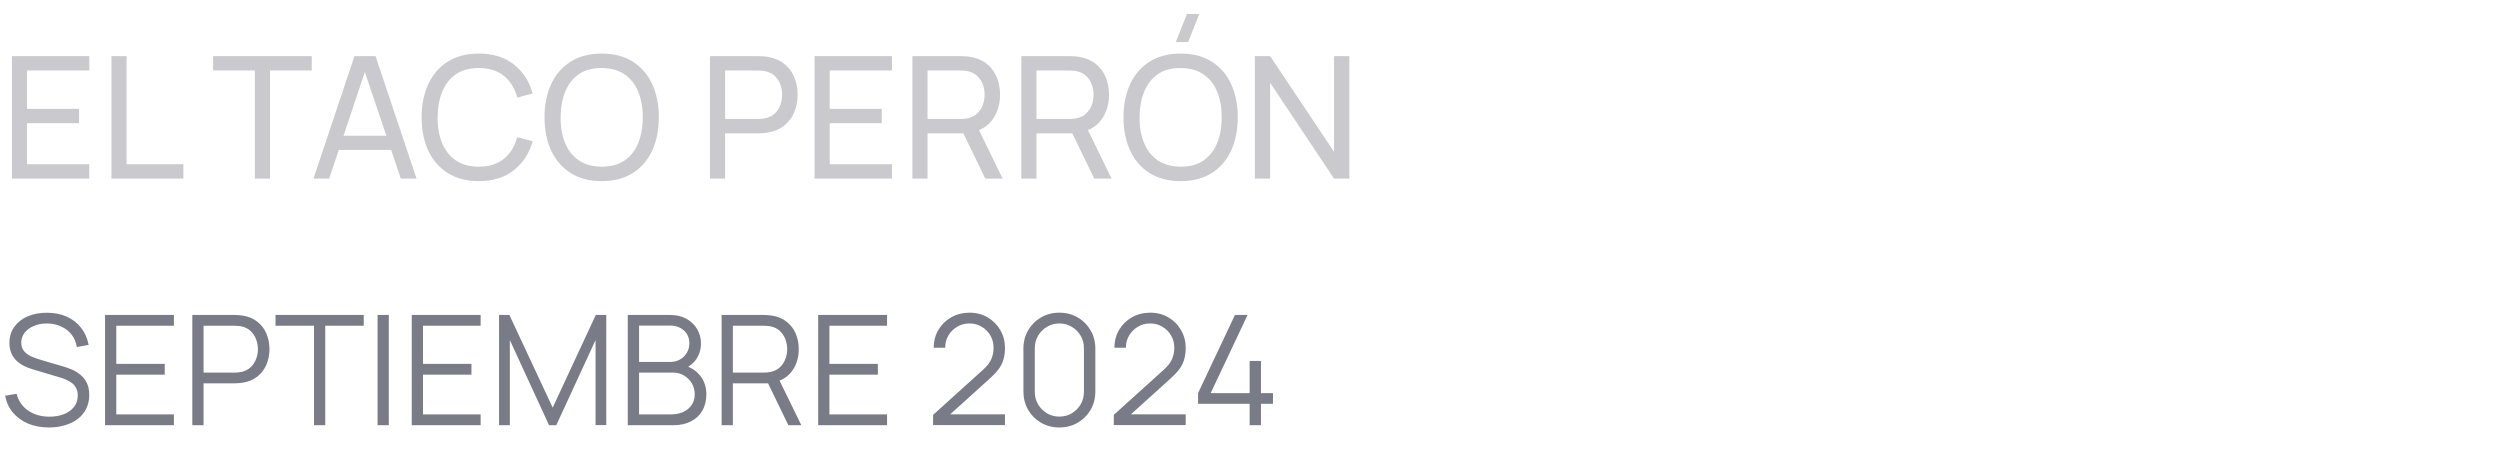
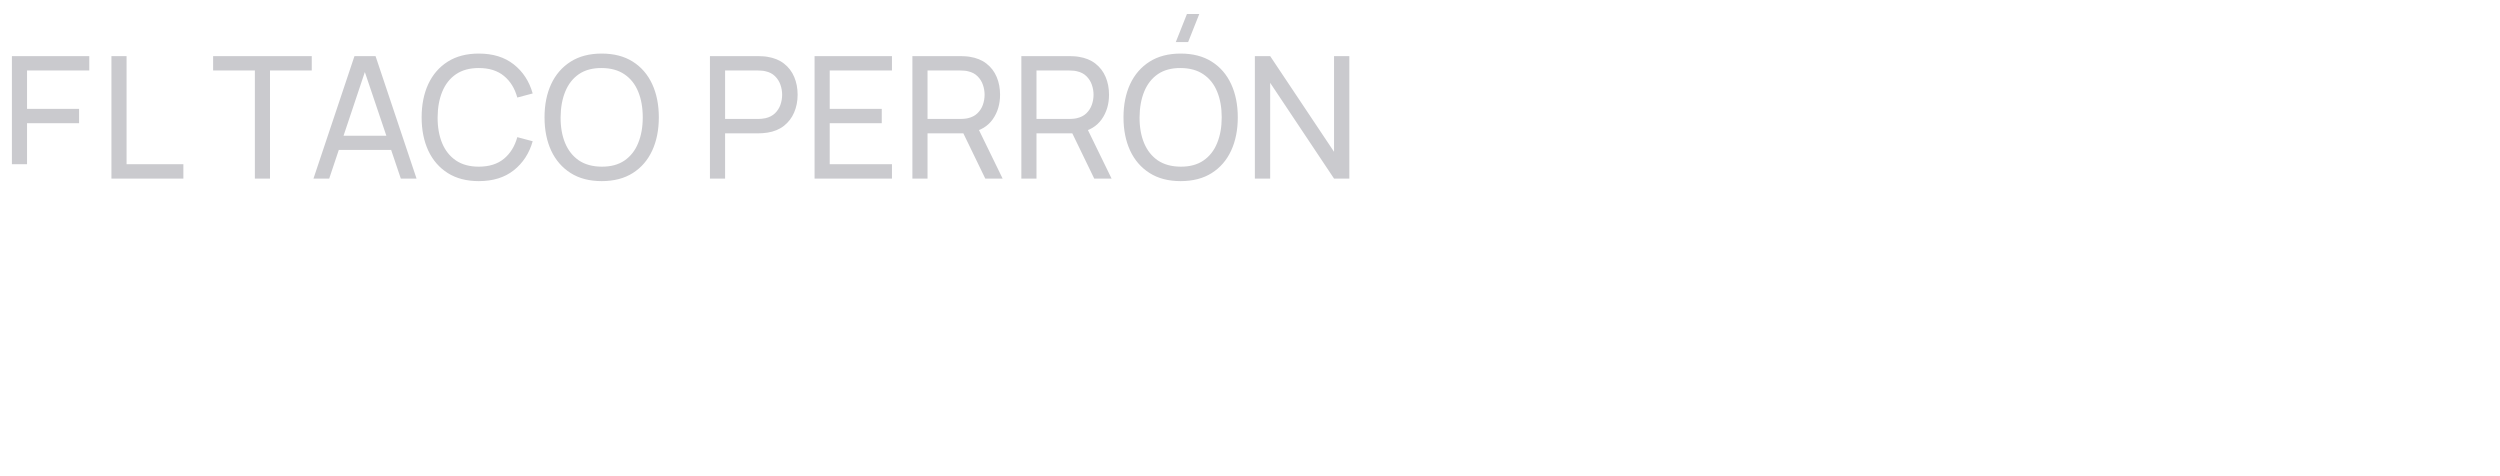
<svg xmlns="http://www.w3.org/2000/svg" width="294" height="56" viewBox="0 0 294 56" fill="none">
-   <path d="M1.4 21V6.6H10.5V8.29H3.18V12.8H9.3V14.49H3.18V19.31H10.5V21H1.4ZM13.104 21V6.6H14.884V19.31H21.564V21H13.104ZM29.973 21V8.29H25.063V6.6H36.663V8.29H31.753V21H29.973ZM36.865 21L41.685 6.6H44.165L48.985 21H47.135L42.625 7.64H43.185L38.715 21H36.865ZM39.185 17.63V15.96H46.665V17.63H39.185ZM56.304 21.3C54.871 21.3 53.654 20.983 52.654 20.35C51.654 19.717 50.891 18.837 50.364 17.71C49.844 16.583 49.584 15.28 49.584 13.8C49.584 12.32 49.844 11.017 50.364 9.89C50.891 8.763 51.654 7.883 52.654 7.25C53.654 6.617 54.871 6.3 56.304 6.3C57.971 6.3 59.341 6.723 60.414 7.57C61.494 8.417 62.238 9.557 62.644 10.99L60.834 11.47C60.541 10.397 60.018 9.55 59.264 8.93C58.511 8.31 57.524 8 56.304 8C55.231 8 54.338 8.243 53.624 8.73C52.911 9.217 52.374 9.897 52.014 10.77C51.654 11.637 51.471 12.647 51.464 13.8C51.458 14.947 51.634 15.957 51.994 16.83C52.354 17.697 52.894 18.377 53.614 18.87C54.334 19.357 55.231 19.6 56.304 19.6C57.524 19.6 58.511 19.29 59.264 18.67C60.018 18.043 60.541 17.197 60.834 16.13L62.644 16.61C62.238 18.037 61.494 19.177 60.414 20.03C59.341 20.877 57.971 21.3 56.304 21.3ZM70.757 21.3C69.324 21.3 68.108 20.983 67.108 20.35C66.108 19.717 65.344 18.837 64.817 17.71C64.297 16.583 64.037 15.28 64.037 13.8C64.037 12.32 64.297 11.017 64.817 9.89C65.344 8.763 66.108 7.883 67.108 7.25C68.108 6.617 69.324 6.3 70.757 6.3C72.198 6.3 73.418 6.617 74.418 7.25C75.418 7.883 76.177 8.763 76.698 9.89C77.218 11.017 77.478 12.32 77.478 13.8C77.478 15.28 77.218 16.583 76.698 17.71C76.177 18.837 75.418 19.717 74.418 20.35C73.418 20.983 72.198 21.3 70.757 21.3ZM70.757 19.6C71.831 19.607 72.724 19.367 73.438 18.88C74.157 18.387 74.694 17.703 75.047 16.83C75.407 15.957 75.588 14.947 75.588 13.8C75.588 12.647 75.407 11.637 75.047 10.77C74.694 9.903 74.157 9.227 73.438 8.74C72.724 8.253 71.831 8.007 70.757 8C69.684 7.993 68.791 8.233 68.078 8.72C67.371 9.207 66.838 9.887 66.478 10.76C66.118 11.633 65.934 12.647 65.927 13.8C65.921 14.947 66.097 15.953 66.457 16.82C66.817 17.687 67.354 18.367 68.067 18.86C68.787 19.347 69.684 19.593 70.757 19.6ZM83.49 21V6.6H89.18C89.32 6.6 89.487 6.607 89.68 6.62C89.873 6.627 90.06 6.647 90.24 6.68C91.02 6.8 91.673 7.067 92.2 7.48C92.733 7.893 93.133 8.417 93.4 9.05C93.666 9.677 93.8 10.373 93.8 11.14C93.8 11.9 93.663 12.597 93.39 13.23C93.123 13.857 92.723 14.38 92.19 14.8C91.663 15.213 91.013 15.48 90.24 15.6C90.06 15.627 89.873 15.647 89.68 15.66C89.487 15.673 89.32 15.68 89.18 15.68H85.27V21H83.49ZM85.27 13.99H89.12C89.246 13.99 89.39 13.983 89.55 13.97C89.716 13.957 89.873 13.933 90.02 13.9C90.48 13.793 90.853 13.6 91.14 13.32C91.433 13.033 91.647 12.7 91.78 12.32C91.913 11.933 91.98 11.54 91.98 11.14C91.98 10.74 91.913 10.35 91.78 9.97C91.647 9.583 91.433 9.247 91.14 8.96C90.853 8.673 90.48 8.48 90.02 8.38C89.873 8.34 89.716 8.317 89.55 8.31C89.39 8.297 89.246 8.29 89.12 8.29H85.27V13.99ZM95.794 21V6.6H104.895V8.29H97.575V12.8H103.695V14.49H97.575V19.31H104.895V21H95.794ZM107.298 21V6.6H112.988C113.128 6.6 113.295 6.607 113.488 6.62C113.682 6.627 113.868 6.647 114.048 6.68C114.828 6.8 115.482 7.067 116.008 7.48C116.542 7.893 116.942 8.417 117.208 9.05C117.475 9.677 117.608 10.373 117.608 11.14C117.608 12.253 117.318 13.22 116.738 14.04C116.158 14.853 115.308 15.363 114.188 15.57L113.508 15.68H109.078V21H107.298ZM115.868 21L113.028 15.14L114.788 14.6L117.908 21H115.868ZM109.078 13.99H112.928C113.055 13.99 113.198 13.983 113.358 13.97C113.525 13.957 113.682 13.933 113.828 13.9C114.288 13.793 114.662 13.6 114.948 13.32C115.242 13.033 115.455 12.7 115.588 12.32C115.722 11.933 115.788 11.54 115.788 11.14C115.788 10.74 115.722 10.35 115.588 9.97C115.455 9.583 115.242 9.247 114.948 8.96C114.662 8.673 114.288 8.48 113.828 8.38C113.682 8.34 113.525 8.317 113.358 8.31C113.198 8.297 113.055 8.29 112.928 8.29H109.078V13.99ZM120.111 21V6.6H125.801C125.941 6.6 126.108 6.607 126.301 6.62C126.494 6.627 126.681 6.647 126.861 6.68C127.641 6.8 128.294 7.067 128.821 7.48C129.354 7.893 129.754 8.417 130.021 9.05C130.288 9.677 130.421 10.373 130.421 11.14C130.421 12.253 130.131 13.22 129.551 14.04C128.971 14.853 128.121 15.363 127.001 15.57L126.321 15.68H121.891V21H120.111ZM128.681 21L125.841 15.14L127.601 14.6L130.721 21H128.681ZM121.891 13.99H125.741C125.868 13.99 126.011 13.983 126.171 13.97C126.338 13.957 126.494 13.933 126.641 13.9C127.101 13.793 127.474 13.6 127.761 13.32C128.054 13.033 128.268 12.7 128.401 12.32C128.534 11.933 128.601 11.54 128.601 11.14C128.601 10.74 128.534 10.35 128.401 9.97C128.268 9.583 128.054 9.247 127.761 8.96C127.474 8.673 127.101 8.48 126.641 8.38C126.494 8.34 126.338 8.317 126.171 8.31C126.011 8.297 125.868 8.29 125.741 8.29H121.891V13.99ZM139.723 4.95H138.273L139.583 1.65H141.033L139.723 4.95ZM138.843 21.3C137.41 21.3 136.193 20.983 135.193 20.35C134.193 19.717 133.43 18.837 132.903 17.71C132.383 16.583 132.123 15.28 132.123 13.8C132.123 12.32 132.383 11.017 132.903 9.89C133.43 8.763 134.193 7.883 135.193 7.25C136.193 6.617 137.41 6.3 138.843 6.3C140.283 6.3 141.503 6.617 142.503 7.25C143.503 7.883 144.263 8.763 144.783 9.89C145.303 11.017 145.563 12.32 145.563 13.8C145.563 15.28 145.303 16.583 144.783 17.71C144.263 18.837 143.503 19.717 142.503 20.35C141.503 20.983 140.283 21.3 138.843 21.3ZM138.843 19.6C139.917 19.607 140.81 19.367 141.523 18.88C142.243 18.387 142.78 17.703 143.133 16.83C143.493 15.957 143.673 14.947 143.673 13.8C143.673 12.647 143.493 11.637 143.133 10.77C142.78 9.903 142.243 9.227 141.523 8.74C140.81 8.253 139.917 8.007 138.843 8C137.77 7.993 136.877 8.233 136.163 8.72C135.457 9.207 134.923 9.887 134.563 10.76C134.203 11.633 134.02 12.647 134.013 13.8C134.007 14.947 134.183 15.953 134.543 16.82C134.903 17.687 135.44 18.367 136.153 18.86C136.873 19.347 137.77 19.593 138.843 19.6ZM147.572 21V6.6H149.372L156.882 17.85V6.6H158.682V21H156.882L149.372 9.74V21H147.572Z" fill="#CACACE" />
-   <path d="M5.76 50.27C4.854 50.27 4.038 50.12 3.312 49.82C2.592 49.514 1.995 49.082 1.521 48.524C1.053 47.966 0.747 47.303 0.603 46.535L1.953 46.31C2.169 47.15 2.625 47.81 3.321 48.29C4.017 48.764 4.848 49.001 5.814 49.001C6.45 49.001 7.02 48.902 7.524 48.704C8.028 48.5 8.424 48.212 8.712 47.84C9 47.468 9.144 47.027 9.144 46.517C9.144 46.181 9.084 45.896 8.964 45.662C8.844 45.422 8.685 45.224 8.487 45.068C8.289 44.912 8.073 44.783 7.839 44.681C7.605 44.573 7.377 44.486 7.155 44.42L3.87 43.439C3.474 43.325 3.108 43.181 2.772 43.007C2.436 42.827 2.142 42.614 1.89 42.368C1.644 42.116 1.452 41.822 1.314 41.486C1.176 41.15 1.107 40.766 1.107 40.334C1.107 39.602 1.299 38.969 1.683 38.435C2.067 37.901 2.592 37.49 3.258 37.202C3.924 36.914 4.683 36.773 5.535 36.779C6.399 36.779 7.17 36.932 7.848 37.238C8.532 37.544 9.096 37.982 9.54 38.552C9.984 39.116 10.278 39.785 10.422 40.559L9.036 40.811C8.946 40.247 8.739 39.758 8.415 39.344C8.091 38.93 7.677 38.612 7.173 38.39C6.675 38.162 6.126 38.045 5.526 38.039C4.944 38.039 4.425 38.138 3.969 38.336C3.519 38.528 3.162 38.792 2.898 39.128C2.634 39.464 2.502 39.848 2.502 40.28C2.502 40.718 2.622 41.069 2.862 41.333C3.108 41.597 3.408 41.804 3.762 41.954C4.122 42.104 4.47 42.227 4.806 42.323L7.344 43.07C7.608 43.142 7.917 43.247 8.271 43.385C8.631 43.517 8.979 43.709 9.315 43.961C9.657 44.207 9.939 44.531 10.161 44.933C10.383 45.335 10.494 45.845 10.494 46.463C10.494 47.063 10.374 47.6 10.134 48.074C9.9 48.548 9.567 48.947 9.135 49.271C8.709 49.595 8.208 49.841 7.632 50.009C7.062 50.183 6.438 50.27 5.76 50.27ZM12.352 50V37.04H20.452V38.309H13.675V42.791H19.372V44.06H13.675V48.731H20.452V50H12.352ZM22.617 50V37.04H27.621C27.747 37.04 27.888 37.046 28.044 37.058C28.206 37.064 28.368 37.082 28.53 37.112C29.208 37.214 29.781 37.451 30.249 37.823C30.723 38.189 31.08 38.651 31.32 39.209C31.566 39.767 31.689 40.385 31.689 41.063C31.689 41.735 31.566 42.35 31.32 42.908C31.074 43.466 30.714 43.931 30.24 44.303C29.772 44.669 29.202 44.903 28.53 45.005C28.368 45.029 28.206 45.047 28.044 45.059C27.888 45.071 27.747 45.077 27.621 45.077H23.94V50H22.617ZM23.94 43.817H27.585C27.693 43.817 27.819 43.811 27.963 43.799C28.107 43.787 28.248 43.766 28.386 43.736C28.83 43.64 29.193 43.457 29.475 43.187C29.763 42.917 29.976 42.596 30.114 42.224C30.258 41.852 30.33 41.465 30.33 41.063C30.33 40.661 30.258 40.274 30.114 39.902C29.976 39.524 29.763 39.2 29.475 38.93C29.193 38.66 28.83 38.477 28.386 38.381C28.248 38.351 28.107 38.333 27.963 38.327C27.819 38.315 27.693 38.309 27.585 38.309H23.94V43.817ZM36.928 50V38.309H32.401V37.04H42.778V38.309H38.251V50H36.928ZM44.401 50V37.04H45.724V50H44.401ZM48.422 50V37.04H56.522V38.309H49.745V42.791H55.442V44.06H49.745V48.731H56.522V50H48.422ZM58.688 50V37.04H59.903L64.997 47.939L70.064 37.04H71.297V49.991H70.037V39.992L65.42 50H64.565L59.957 39.992V50H58.688ZM73.823 50V37.04H78.826C79.552 37.04 80.186 37.19 80.725 37.49C81.266 37.79 81.686 38.195 81.986 38.705C82.285 39.209 82.436 39.767 82.436 40.379C82.436 41.075 82.249 41.696 81.877 42.242C81.505 42.782 81.007 43.157 80.383 43.367L80.365 42.926C81.206 43.166 81.865 43.586 82.346 44.186C82.826 44.786 83.066 45.512 83.066 46.364C83.066 47.114 82.906 47.762 82.588 48.308C82.27 48.848 81.823 49.265 81.248 49.559C80.671 49.853 80.002 50 79.24 50H73.823ZM75.154 48.731H78.916C79.445 48.731 79.918 48.638 80.338 48.452C80.758 48.26 81.088 47.99 81.329 47.642C81.575 47.294 81.698 46.874 81.698 46.382C81.698 45.902 81.587 45.47 81.365 45.086C81.142 44.702 80.84 44.396 80.456 44.168C80.078 43.934 79.645 43.817 79.159 43.817H75.154V48.731ZM75.154 42.566H78.817C79.231 42.566 79.609 42.473 79.951 42.287C80.293 42.095 80.564 41.834 80.761 41.504C80.966 41.174 81.067 40.793 81.067 40.361C81.067 39.749 80.855 39.251 80.428 38.867C80.008 38.483 79.472 38.291 78.817 38.291H75.154V42.566ZM84.862 50V37.04H89.866C89.992 37.04 90.133 37.046 90.289 37.058C90.451 37.064 90.613 37.082 90.775 37.112C91.453 37.214 92.026 37.451 92.494 37.823C92.968 38.189 93.325 38.651 93.565 39.209C93.811 39.767 93.934 40.385 93.934 41.063C93.934 42.041 93.676 42.89 93.16 43.61C92.644 44.33 91.906 44.783 90.946 44.969L90.487 45.077H86.185V50H84.862ZM92.71 50L90.154 44.726L91.423 44.24L94.231 50H92.71ZM86.185 43.817H89.83C89.938 43.817 90.064 43.811 90.208 43.799C90.352 43.787 90.493 43.766 90.631 43.736C91.075 43.64 91.438 43.457 91.72 43.187C92.008 42.917 92.221 42.596 92.359 42.224C92.503 41.852 92.575 41.465 92.575 41.063C92.575 40.661 92.503 40.274 92.359 39.902C92.221 39.524 92.008 39.2 91.72 38.93C91.438 38.66 91.075 38.477 90.631 38.381C90.493 38.351 90.352 38.333 90.208 38.327C90.064 38.315 89.938 38.309 89.83 38.309H86.185V43.817ZM96.217 50V37.04H104.317V38.309H97.54V42.791H103.237V44.06H97.54V48.731H104.317V50H96.217ZM109.726 49.991L109.735 48.785L115.594 43.493C116.098 43.037 116.431 42.605 116.593 42.197C116.761 41.783 116.845 41.351 116.845 40.901C116.845 40.367 116.719 39.884 116.467 39.452C116.215 39.02 115.876 38.678 115.45 38.426C115.024 38.168 114.547 38.039 114.019 38.039C113.467 38.039 112.975 38.171 112.543 38.435C112.111 38.699 111.769 39.047 111.517 39.479C111.271 39.911 111.151 40.382 111.157 40.892H109.807C109.807 40.106 109.993 39.401 110.365 38.777C110.737 38.153 111.241 37.664 111.877 37.31C112.513 36.95 113.233 36.77 114.037 36.77C114.823 36.77 115.528 36.956 116.152 37.328C116.782 37.694 117.277 38.192 117.637 38.822C118.003 39.446 118.186 40.142 118.186 40.91C118.186 41.45 118.12 41.927 117.988 42.341C117.862 42.749 117.661 43.13 117.385 43.484C117.115 43.832 116.77 44.192 116.35 44.564L111.148 49.262L110.941 48.722H118.186V49.991H109.726ZM124.582 50.27C123.784 50.27 123.064 50.084 122.422 49.712C121.786 49.34 121.282 48.836 120.91 48.2C120.538 47.558 120.352 46.838 120.352 46.04V41C120.352 40.202 120.538 39.485 120.91 38.849C121.282 38.207 121.786 37.7 122.422 37.328C123.064 36.956 123.784 36.77 124.582 36.77C125.38 36.77 126.097 36.956 126.733 37.328C127.375 37.7 127.882 38.207 128.254 38.849C128.626 39.485 128.812 40.202 128.812 41V46.04C128.812 46.838 128.626 47.558 128.254 48.2C127.882 48.836 127.375 49.34 126.733 49.712C126.097 50.084 125.38 50.27 124.582 50.27ZM124.582 48.992C125.116 48.992 125.602 48.863 126.04 48.605C126.478 48.341 126.826 47.99 127.084 47.552C127.342 47.114 127.471 46.631 127.471 46.103V40.937C127.471 40.403 127.342 39.917 127.084 39.479C126.826 39.041 126.478 38.693 126.04 38.435C125.602 38.171 125.116 38.039 124.582 38.039C124.048 38.039 123.562 38.171 123.124 38.435C122.686 38.693 122.338 39.041 122.08 39.479C121.822 39.917 121.693 40.403 121.693 40.937V46.103C121.693 46.631 121.822 47.114 122.08 47.552C122.338 47.99 122.686 48.341 123.124 48.605C123.562 48.863 124.048 48.992 124.582 48.992ZM130.978 49.991L130.987 48.785L136.846 43.493C137.35 43.037 137.683 42.605 137.845 42.197C138.013 41.783 138.097 41.351 138.097 40.901C138.097 40.367 137.971 39.884 137.719 39.452C137.467 39.02 137.128 38.678 136.702 38.426C136.276 38.168 135.799 38.039 135.271 38.039C134.719 38.039 134.227 38.171 133.795 38.435C133.363 38.699 133.021 39.047 132.769 39.479C132.523 39.911 132.403 40.382 132.409 40.892H131.059C131.059 40.106 131.245 39.401 131.617 38.777C131.989 38.153 132.493 37.664 133.129 37.31C133.765 36.95 134.485 36.77 135.289 36.77C136.075 36.77 136.78 36.956 137.404 37.328C138.034 37.694 138.529 38.192 138.889 38.822C139.255 39.446 139.438 40.142 139.438 40.91C139.438 41.45 139.372 41.927 139.24 42.341C139.114 42.749 138.913 43.13 138.637 43.484C138.367 43.832 138.022 44.192 137.602 44.564L132.4 49.262L132.193 48.722H139.438V49.991H130.978ZM146.958 50V47.489H140.892V46.229L145.23 37.04H146.715L142.377 46.229H146.958V42.449H148.29V46.229H149.703V47.489H148.29V50H146.958Z" fill="#797C86" />
+   <path d="M1.4 21V6.6H10.5V8.29H3.18V12.8H9.3V14.49H3.18V19.31H10.5H1.4ZM13.104 21V6.6H14.884V19.31H21.564V21H13.104ZM29.973 21V8.29H25.063V6.6H36.663V8.29H31.753V21H29.973ZM36.865 21L41.685 6.6H44.165L48.985 21H47.135L42.625 7.64H43.185L38.715 21H36.865ZM39.185 17.63V15.96H46.665V17.63H39.185ZM56.304 21.3C54.871 21.3 53.654 20.983 52.654 20.35C51.654 19.717 50.891 18.837 50.364 17.71C49.844 16.583 49.584 15.28 49.584 13.8C49.584 12.32 49.844 11.017 50.364 9.89C50.891 8.763 51.654 7.883 52.654 7.25C53.654 6.617 54.871 6.3 56.304 6.3C57.971 6.3 59.341 6.723 60.414 7.57C61.494 8.417 62.238 9.557 62.644 10.99L60.834 11.47C60.541 10.397 60.018 9.55 59.264 8.93C58.511 8.31 57.524 8 56.304 8C55.231 8 54.338 8.243 53.624 8.73C52.911 9.217 52.374 9.897 52.014 10.77C51.654 11.637 51.471 12.647 51.464 13.8C51.458 14.947 51.634 15.957 51.994 16.83C52.354 17.697 52.894 18.377 53.614 18.87C54.334 19.357 55.231 19.6 56.304 19.6C57.524 19.6 58.511 19.29 59.264 18.67C60.018 18.043 60.541 17.197 60.834 16.13L62.644 16.61C62.238 18.037 61.494 19.177 60.414 20.03C59.341 20.877 57.971 21.3 56.304 21.3ZM70.757 21.3C69.324 21.3 68.108 20.983 67.108 20.35C66.108 19.717 65.344 18.837 64.817 17.71C64.297 16.583 64.037 15.28 64.037 13.8C64.037 12.32 64.297 11.017 64.817 9.89C65.344 8.763 66.108 7.883 67.108 7.25C68.108 6.617 69.324 6.3 70.757 6.3C72.198 6.3 73.418 6.617 74.418 7.25C75.418 7.883 76.177 8.763 76.698 9.89C77.218 11.017 77.478 12.32 77.478 13.8C77.478 15.28 77.218 16.583 76.698 17.71C76.177 18.837 75.418 19.717 74.418 20.35C73.418 20.983 72.198 21.3 70.757 21.3ZM70.757 19.6C71.831 19.607 72.724 19.367 73.438 18.88C74.157 18.387 74.694 17.703 75.047 16.83C75.407 15.957 75.588 14.947 75.588 13.8C75.588 12.647 75.407 11.637 75.047 10.77C74.694 9.903 74.157 9.227 73.438 8.74C72.724 8.253 71.831 8.007 70.757 8C69.684 7.993 68.791 8.233 68.078 8.72C67.371 9.207 66.838 9.887 66.478 10.76C66.118 11.633 65.934 12.647 65.927 13.8C65.921 14.947 66.097 15.953 66.457 16.82C66.817 17.687 67.354 18.367 68.067 18.86C68.787 19.347 69.684 19.593 70.757 19.6ZM83.49 21V6.6H89.18C89.32 6.6 89.487 6.607 89.68 6.62C89.873 6.627 90.06 6.647 90.24 6.68C91.02 6.8 91.673 7.067 92.2 7.48C92.733 7.893 93.133 8.417 93.4 9.05C93.666 9.677 93.8 10.373 93.8 11.14C93.8 11.9 93.663 12.597 93.39 13.23C93.123 13.857 92.723 14.38 92.19 14.8C91.663 15.213 91.013 15.48 90.24 15.6C90.06 15.627 89.873 15.647 89.68 15.66C89.487 15.673 89.32 15.68 89.18 15.68H85.27V21H83.49ZM85.27 13.99H89.12C89.246 13.99 89.39 13.983 89.55 13.97C89.716 13.957 89.873 13.933 90.02 13.9C90.48 13.793 90.853 13.6 91.14 13.32C91.433 13.033 91.647 12.7 91.78 12.32C91.913 11.933 91.98 11.54 91.98 11.14C91.98 10.74 91.913 10.35 91.78 9.97C91.647 9.583 91.433 9.247 91.14 8.96C90.853 8.673 90.48 8.48 90.02 8.38C89.873 8.34 89.716 8.317 89.55 8.31C89.39 8.297 89.246 8.29 89.12 8.29H85.27V13.99ZM95.794 21V6.6H104.895V8.29H97.575V12.8H103.695V14.49H97.575V19.31H104.895V21H95.794ZM107.298 21V6.6H112.988C113.128 6.6 113.295 6.607 113.488 6.62C113.682 6.627 113.868 6.647 114.048 6.68C114.828 6.8 115.482 7.067 116.008 7.48C116.542 7.893 116.942 8.417 117.208 9.05C117.475 9.677 117.608 10.373 117.608 11.14C117.608 12.253 117.318 13.22 116.738 14.04C116.158 14.853 115.308 15.363 114.188 15.57L113.508 15.68H109.078V21H107.298ZM115.868 21L113.028 15.14L114.788 14.6L117.908 21H115.868ZM109.078 13.99H112.928C113.055 13.99 113.198 13.983 113.358 13.97C113.525 13.957 113.682 13.933 113.828 13.9C114.288 13.793 114.662 13.6 114.948 13.32C115.242 13.033 115.455 12.7 115.588 12.32C115.722 11.933 115.788 11.54 115.788 11.14C115.788 10.74 115.722 10.35 115.588 9.97C115.455 9.583 115.242 9.247 114.948 8.96C114.662 8.673 114.288 8.48 113.828 8.38C113.682 8.34 113.525 8.317 113.358 8.31C113.198 8.297 113.055 8.29 112.928 8.29H109.078V13.99ZM120.111 21V6.6H125.801C125.941 6.6 126.108 6.607 126.301 6.62C126.494 6.627 126.681 6.647 126.861 6.68C127.641 6.8 128.294 7.067 128.821 7.48C129.354 7.893 129.754 8.417 130.021 9.05C130.288 9.677 130.421 10.373 130.421 11.14C130.421 12.253 130.131 13.22 129.551 14.04C128.971 14.853 128.121 15.363 127.001 15.57L126.321 15.68H121.891V21H120.111ZM128.681 21L125.841 15.14L127.601 14.6L130.721 21H128.681ZM121.891 13.99H125.741C125.868 13.99 126.011 13.983 126.171 13.97C126.338 13.957 126.494 13.933 126.641 13.9C127.101 13.793 127.474 13.6 127.761 13.32C128.054 13.033 128.268 12.7 128.401 12.32C128.534 11.933 128.601 11.54 128.601 11.14C128.601 10.74 128.534 10.35 128.401 9.97C128.268 9.583 128.054 9.247 127.761 8.96C127.474 8.673 127.101 8.48 126.641 8.38C126.494 8.34 126.338 8.317 126.171 8.31C126.011 8.297 125.868 8.29 125.741 8.29H121.891V13.99ZM139.723 4.95H138.273L139.583 1.65H141.033L139.723 4.95ZM138.843 21.3C137.41 21.3 136.193 20.983 135.193 20.35C134.193 19.717 133.43 18.837 132.903 17.71C132.383 16.583 132.123 15.28 132.123 13.8C132.123 12.32 132.383 11.017 132.903 9.89C133.43 8.763 134.193 7.883 135.193 7.25C136.193 6.617 137.41 6.3 138.843 6.3C140.283 6.3 141.503 6.617 142.503 7.25C143.503 7.883 144.263 8.763 144.783 9.89C145.303 11.017 145.563 12.32 145.563 13.8C145.563 15.28 145.303 16.583 144.783 17.71C144.263 18.837 143.503 19.717 142.503 20.35C141.503 20.983 140.283 21.3 138.843 21.3ZM138.843 19.6C139.917 19.607 140.81 19.367 141.523 18.88C142.243 18.387 142.78 17.703 143.133 16.83C143.493 15.957 143.673 14.947 143.673 13.8C143.673 12.647 143.493 11.637 143.133 10.77C142.78 9.903 142.243 9.227 141.523 8.74C140.81 8.253 139.917 8.007 138.843 8C137.77 7.993 136.877 8.233 136.163 8.72C135.457 9.207 134.923 9.887 134.563 10.76C134.203 11.633 134.02 12.647 134.013 13.8C134.007 14.947 134.183 15.953 134.543 16.82C134.903 17.687 135.44 18.367 136.153 18.86C136.873 19.347 137.77 19.593 138.843 19.6ZM147.572 21V6.6H149.372L156.882 17.85V6.6H158.682V21H156.882L149.372 9.74V21H147.572Z" fill="#CACACE" />
</svg>